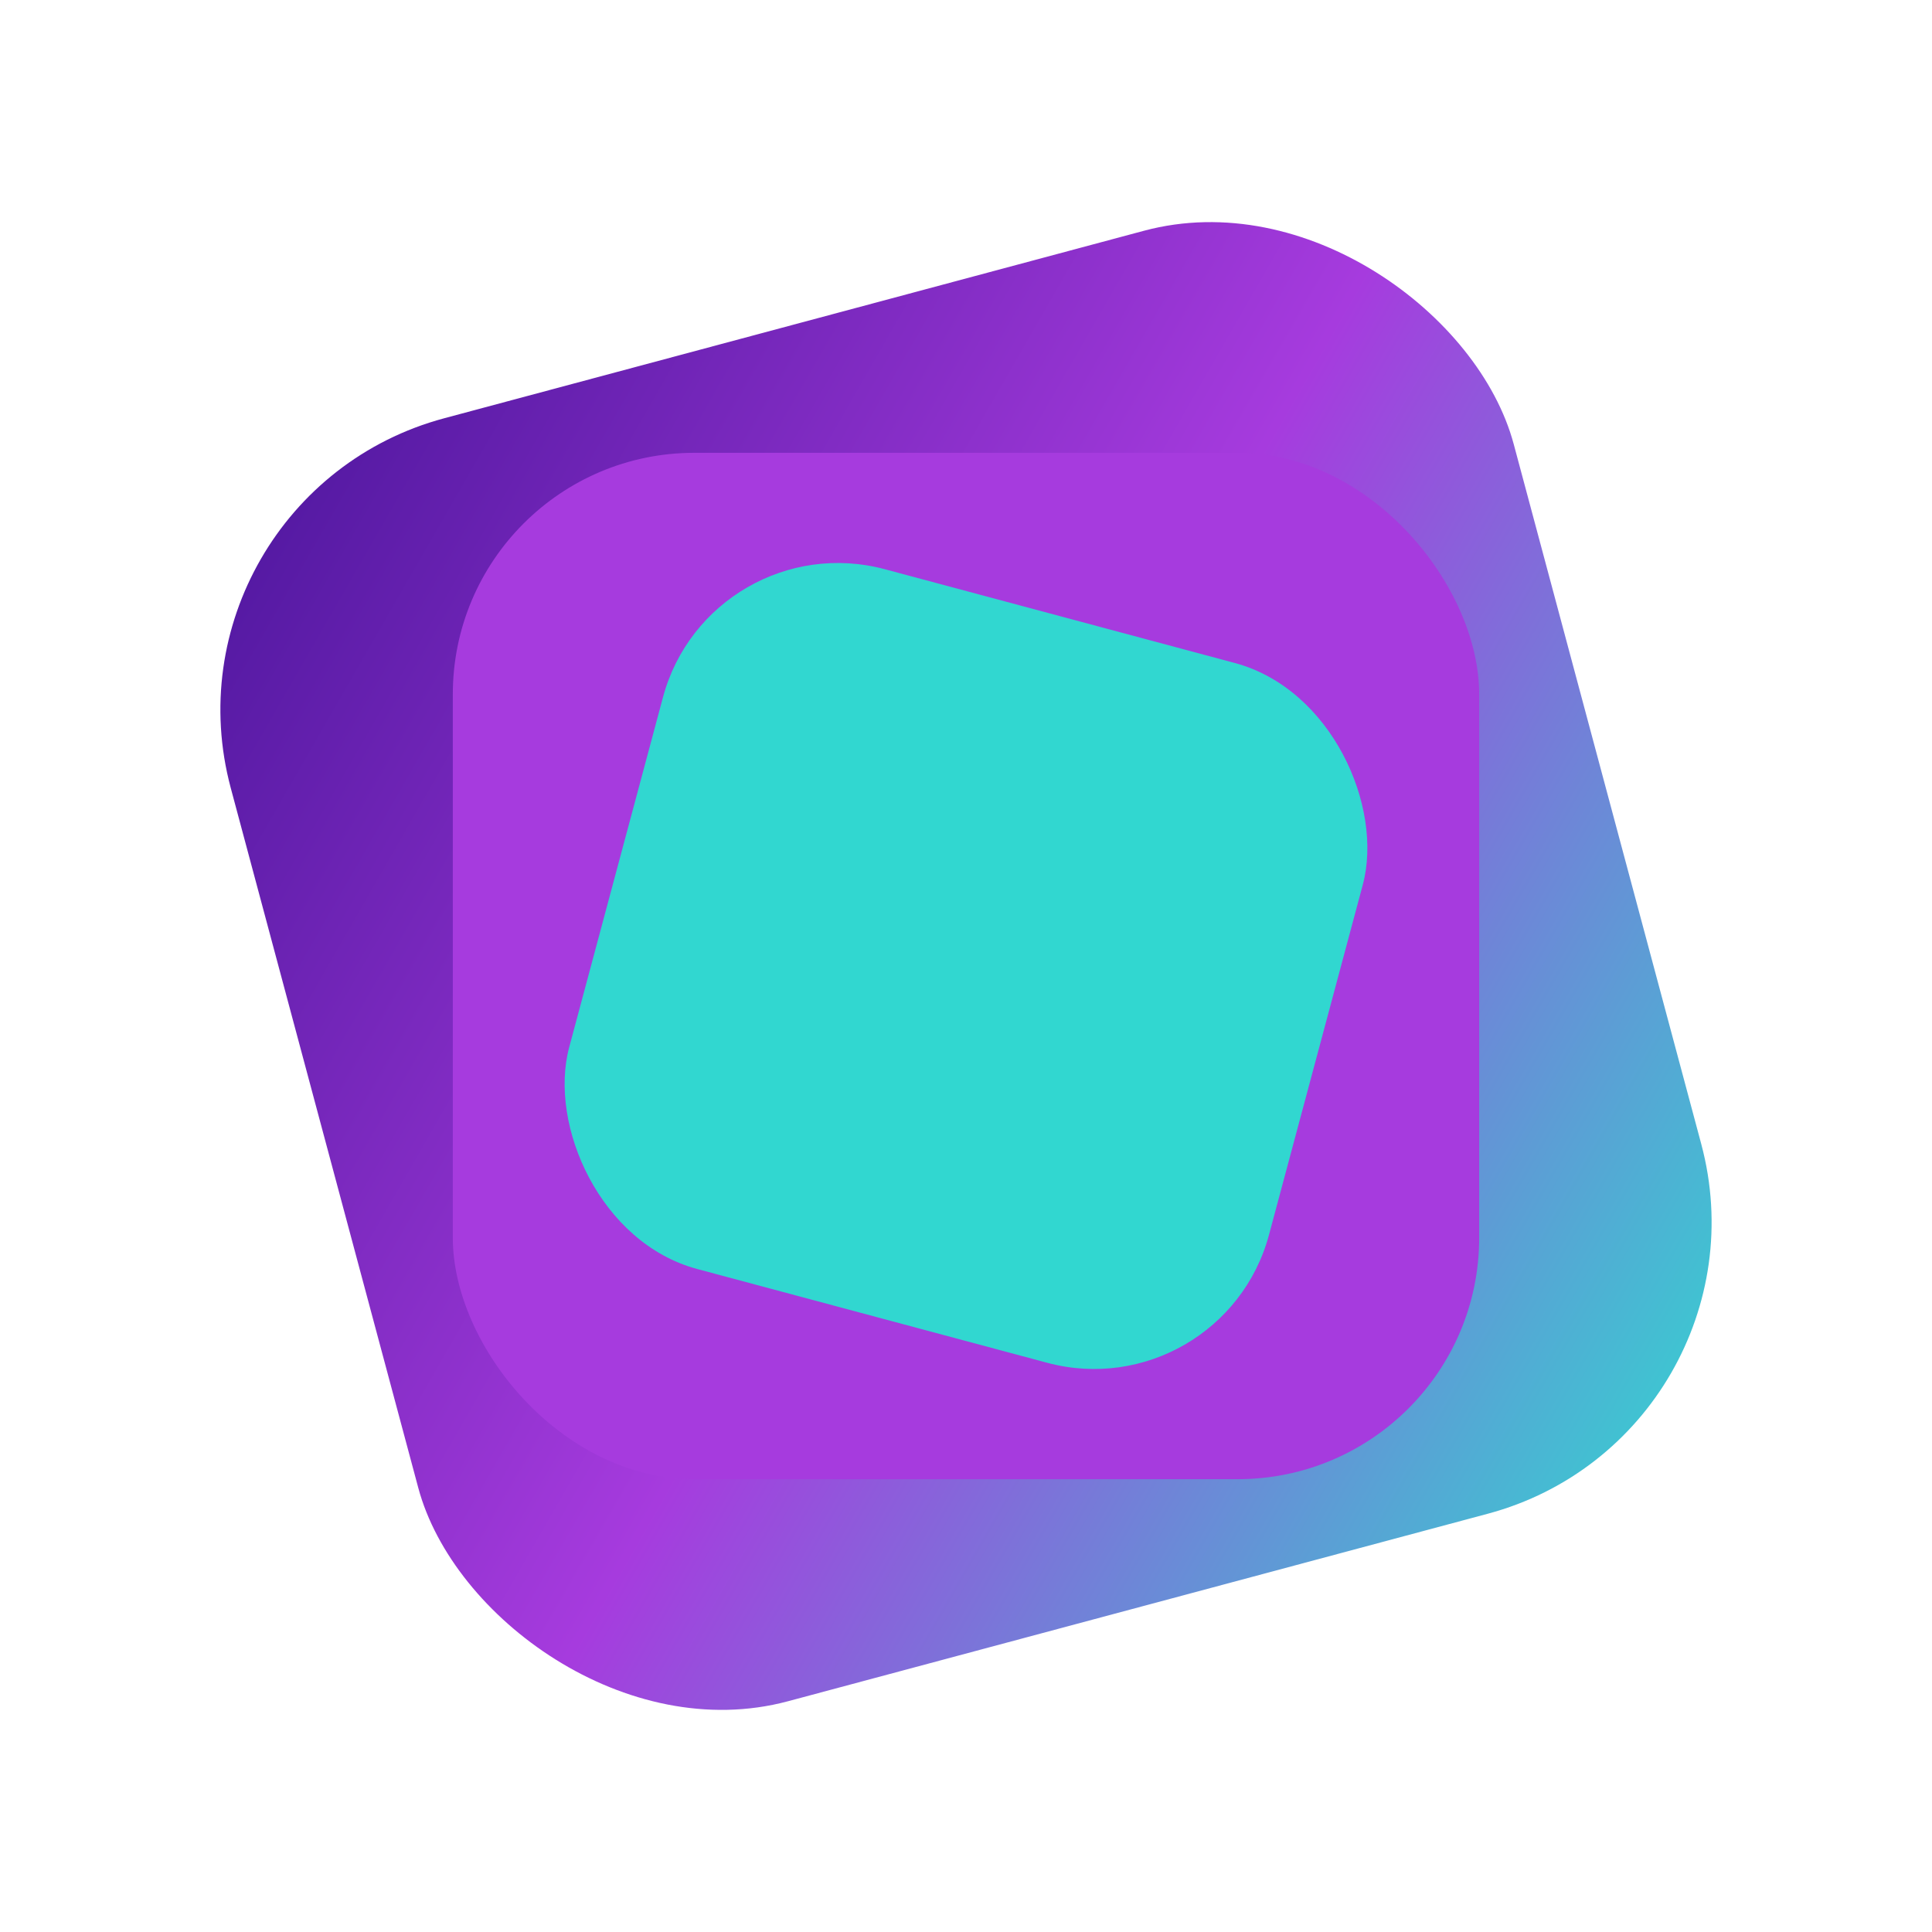
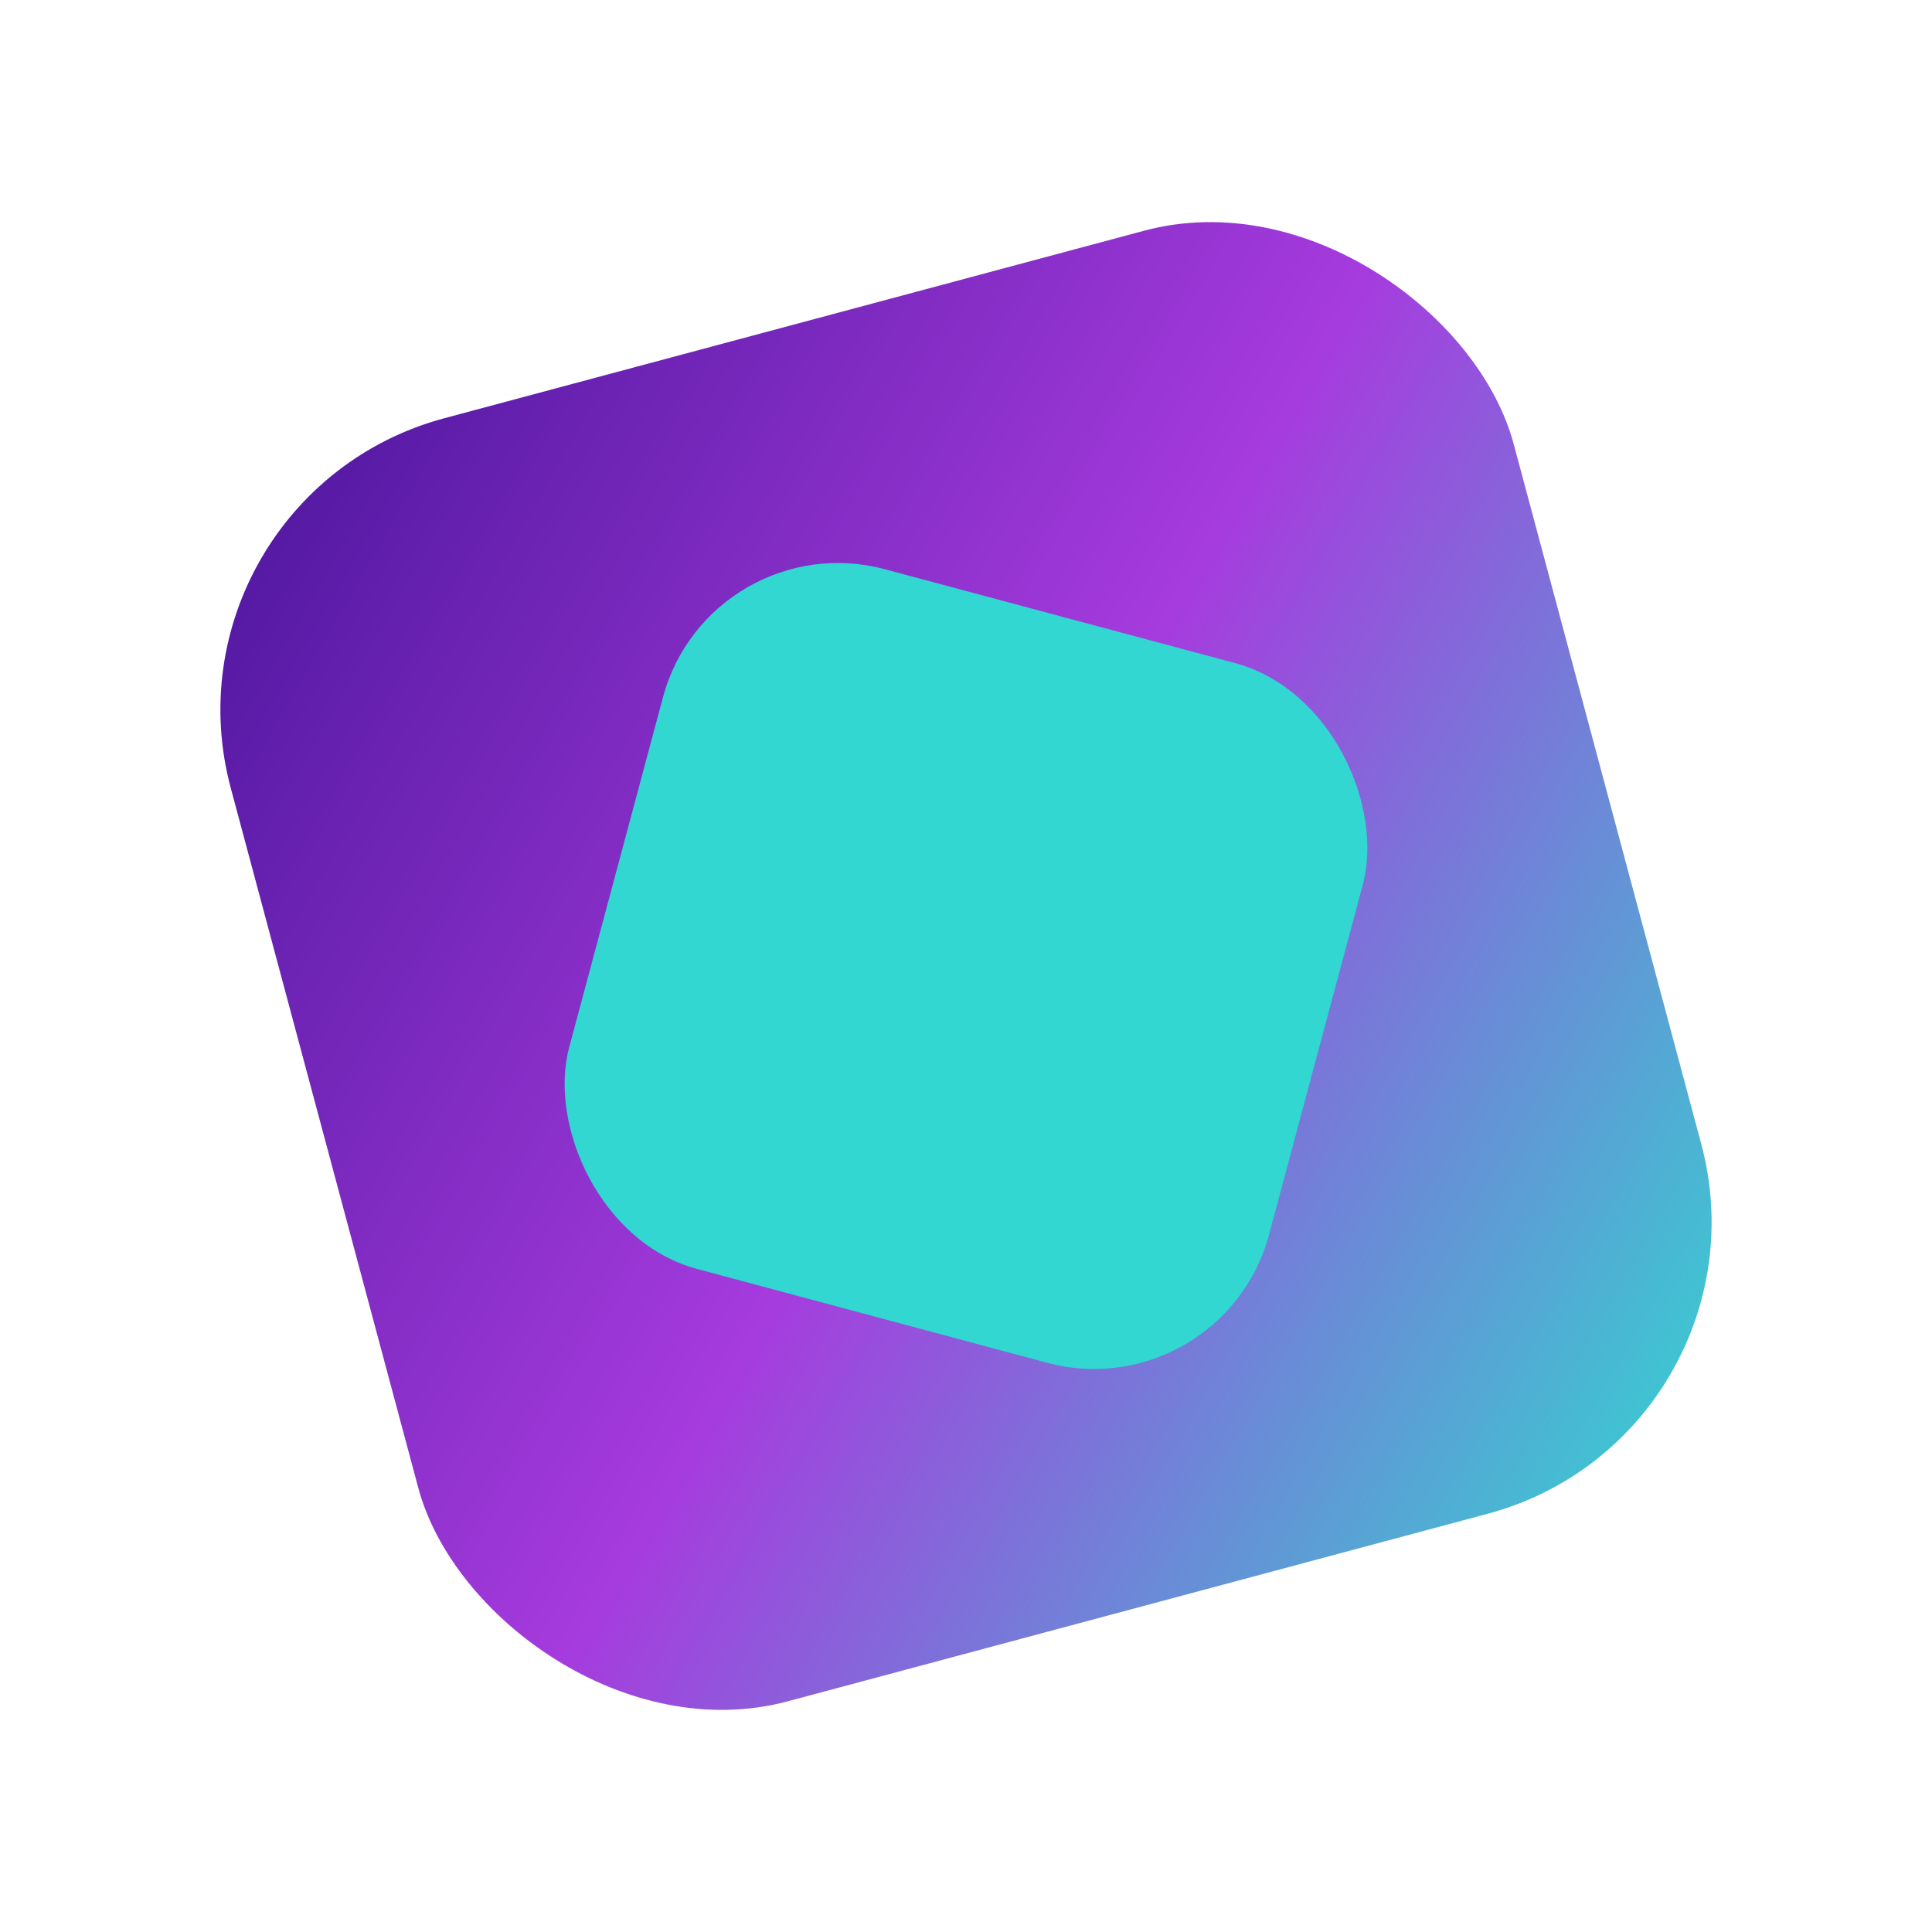
<svg xmlns="http://www.w3.org/2000/svg" width="64" height="64" viewBox="0 0 64 64" fill="none">
  <defs>
    <linearGradient id="themeTokenGradient" x1="0%" y1="0%" x2="100%" y2="100%">
      <stop offset="0%" stop-color="#4A159B" />
      <stop offset="50%" stop-color="#A63BDE" />
      <stop offset="100%" stop-color="#31D7D0" />
    </linearGradient>
  </defs>
  <rect x="10" y="10" width="44" height="44" rx="10" transform="rotate(-15 32 32)" fill="url(#themeTokenGradient)" />
-   <rect x="15" y="15" width="34" height="34" rx="8" transform="rotate(0 32 32)" fill="#A63BDE" />
  <rect x="20" y="20" width="24" height="24" rx="6" transform="rotate(15 32 32)" fill="#31D7D0" />
</svg>